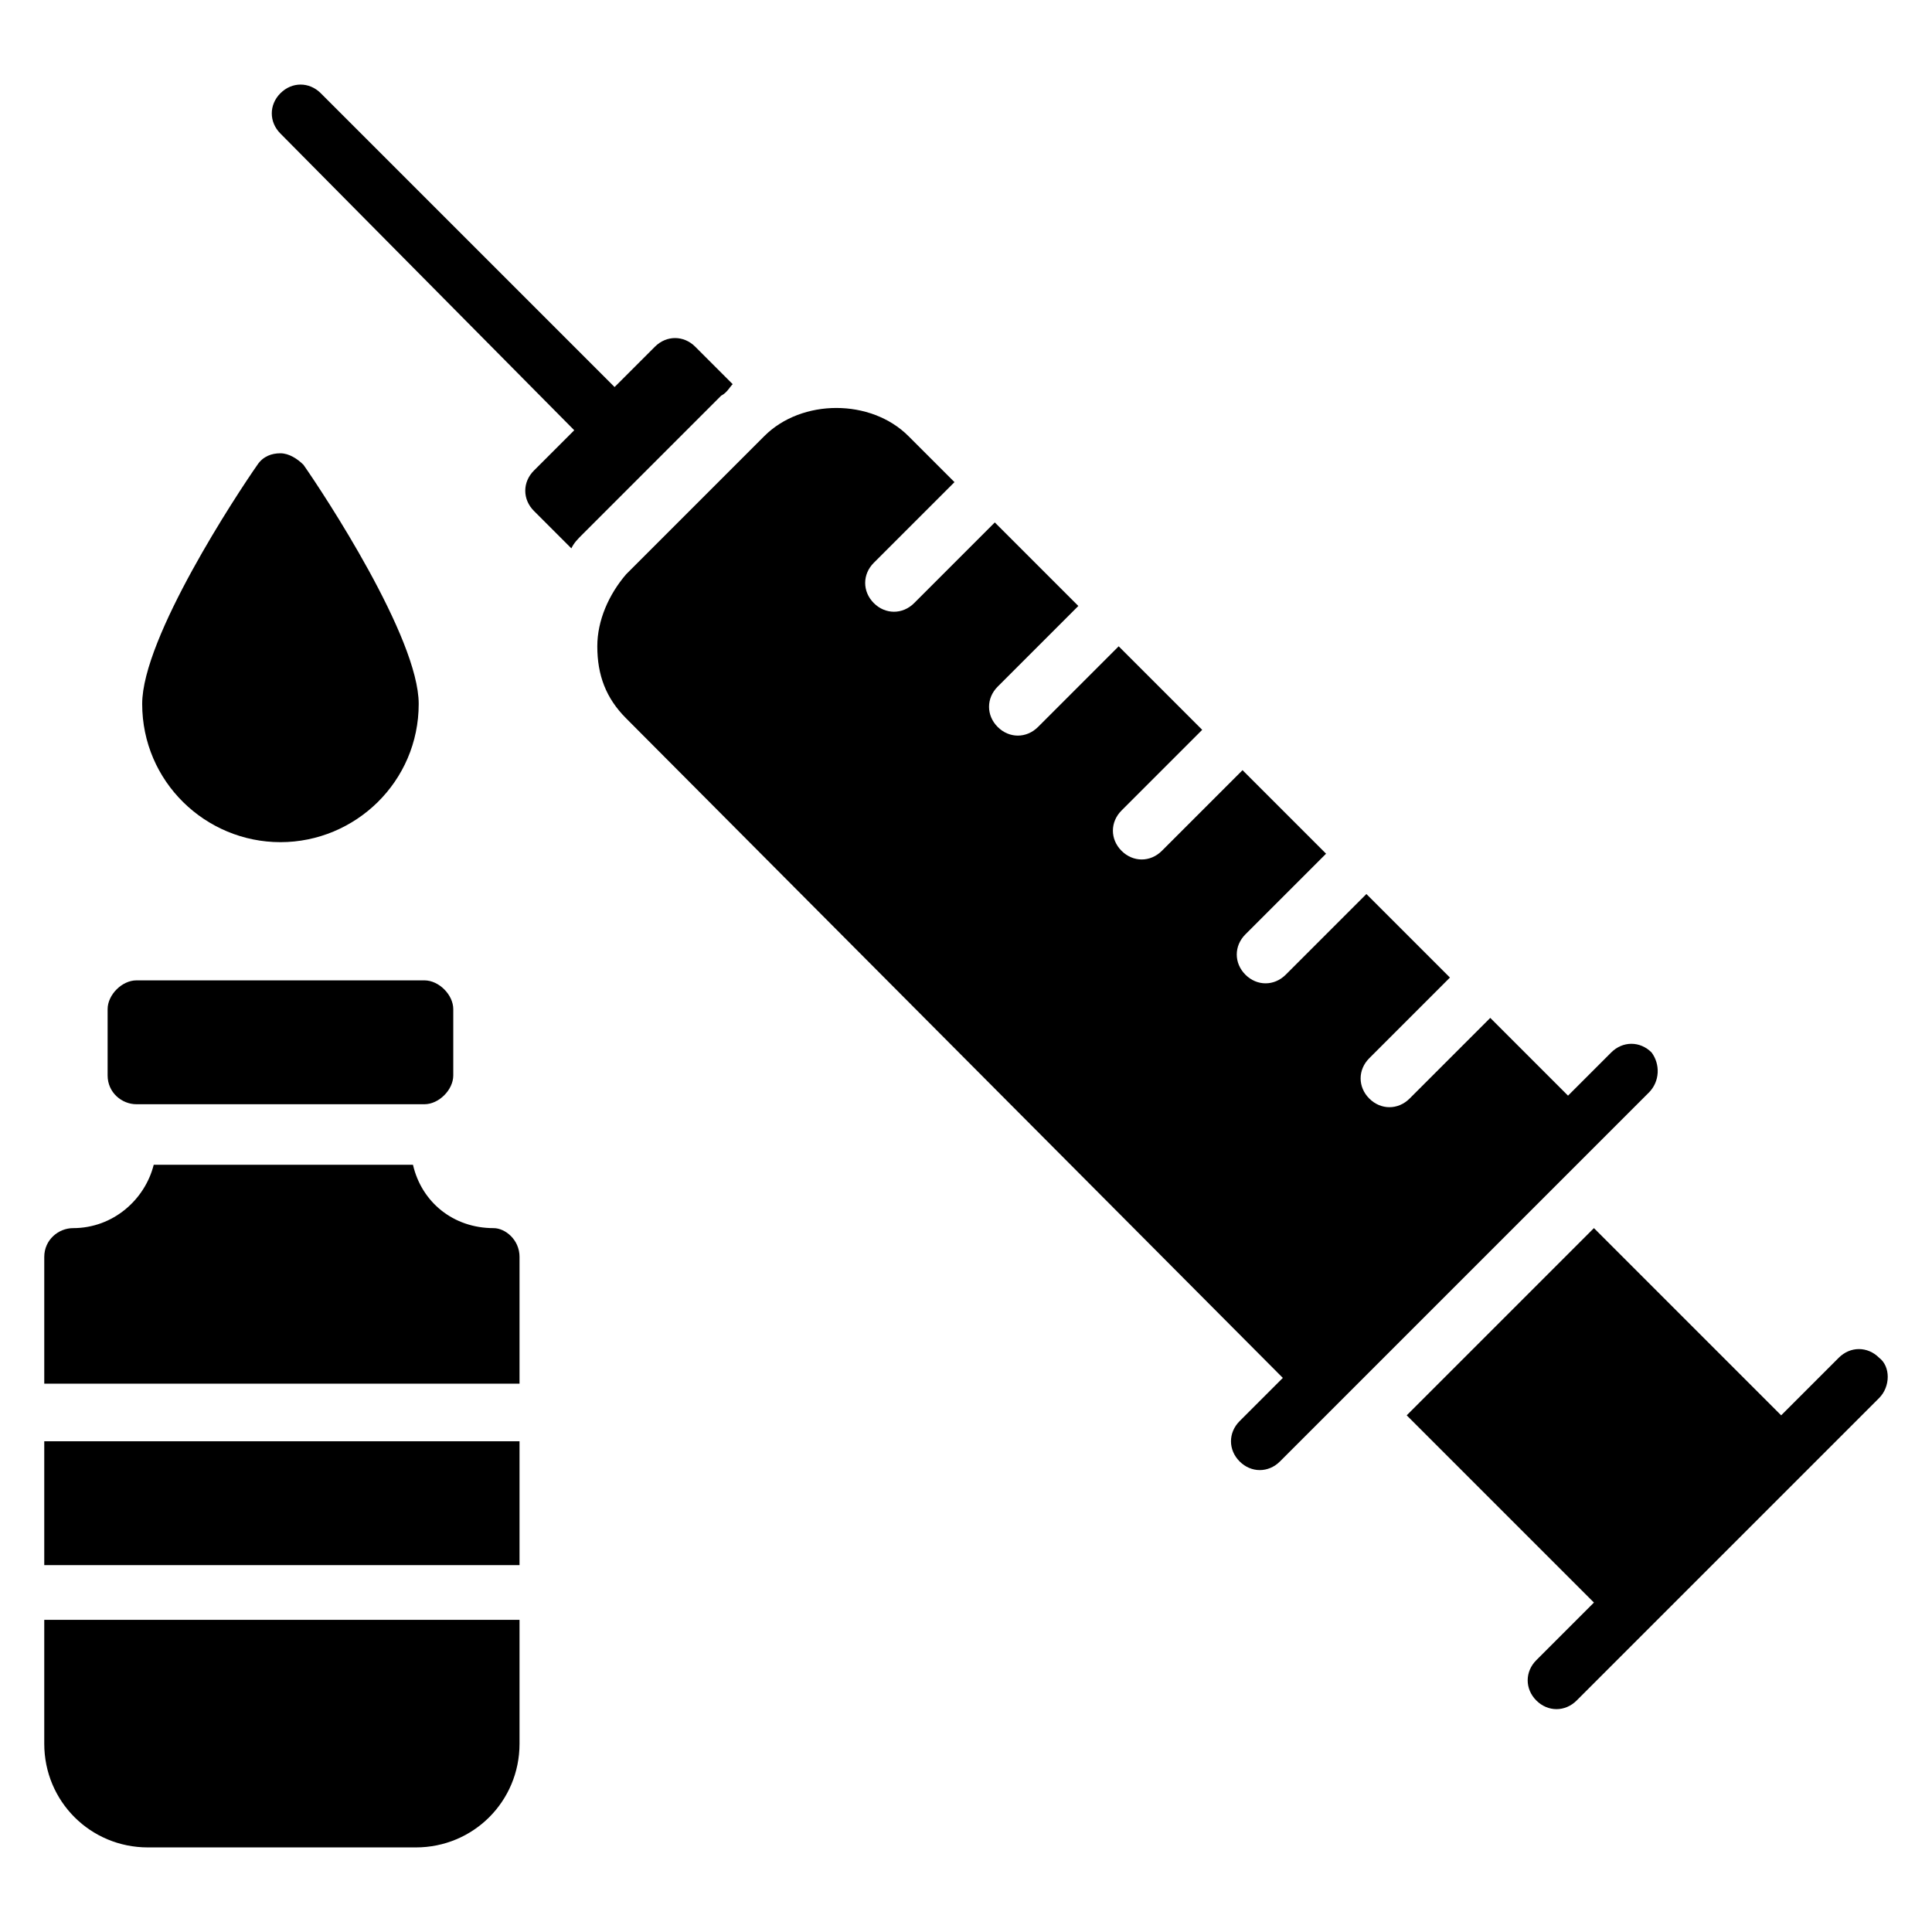
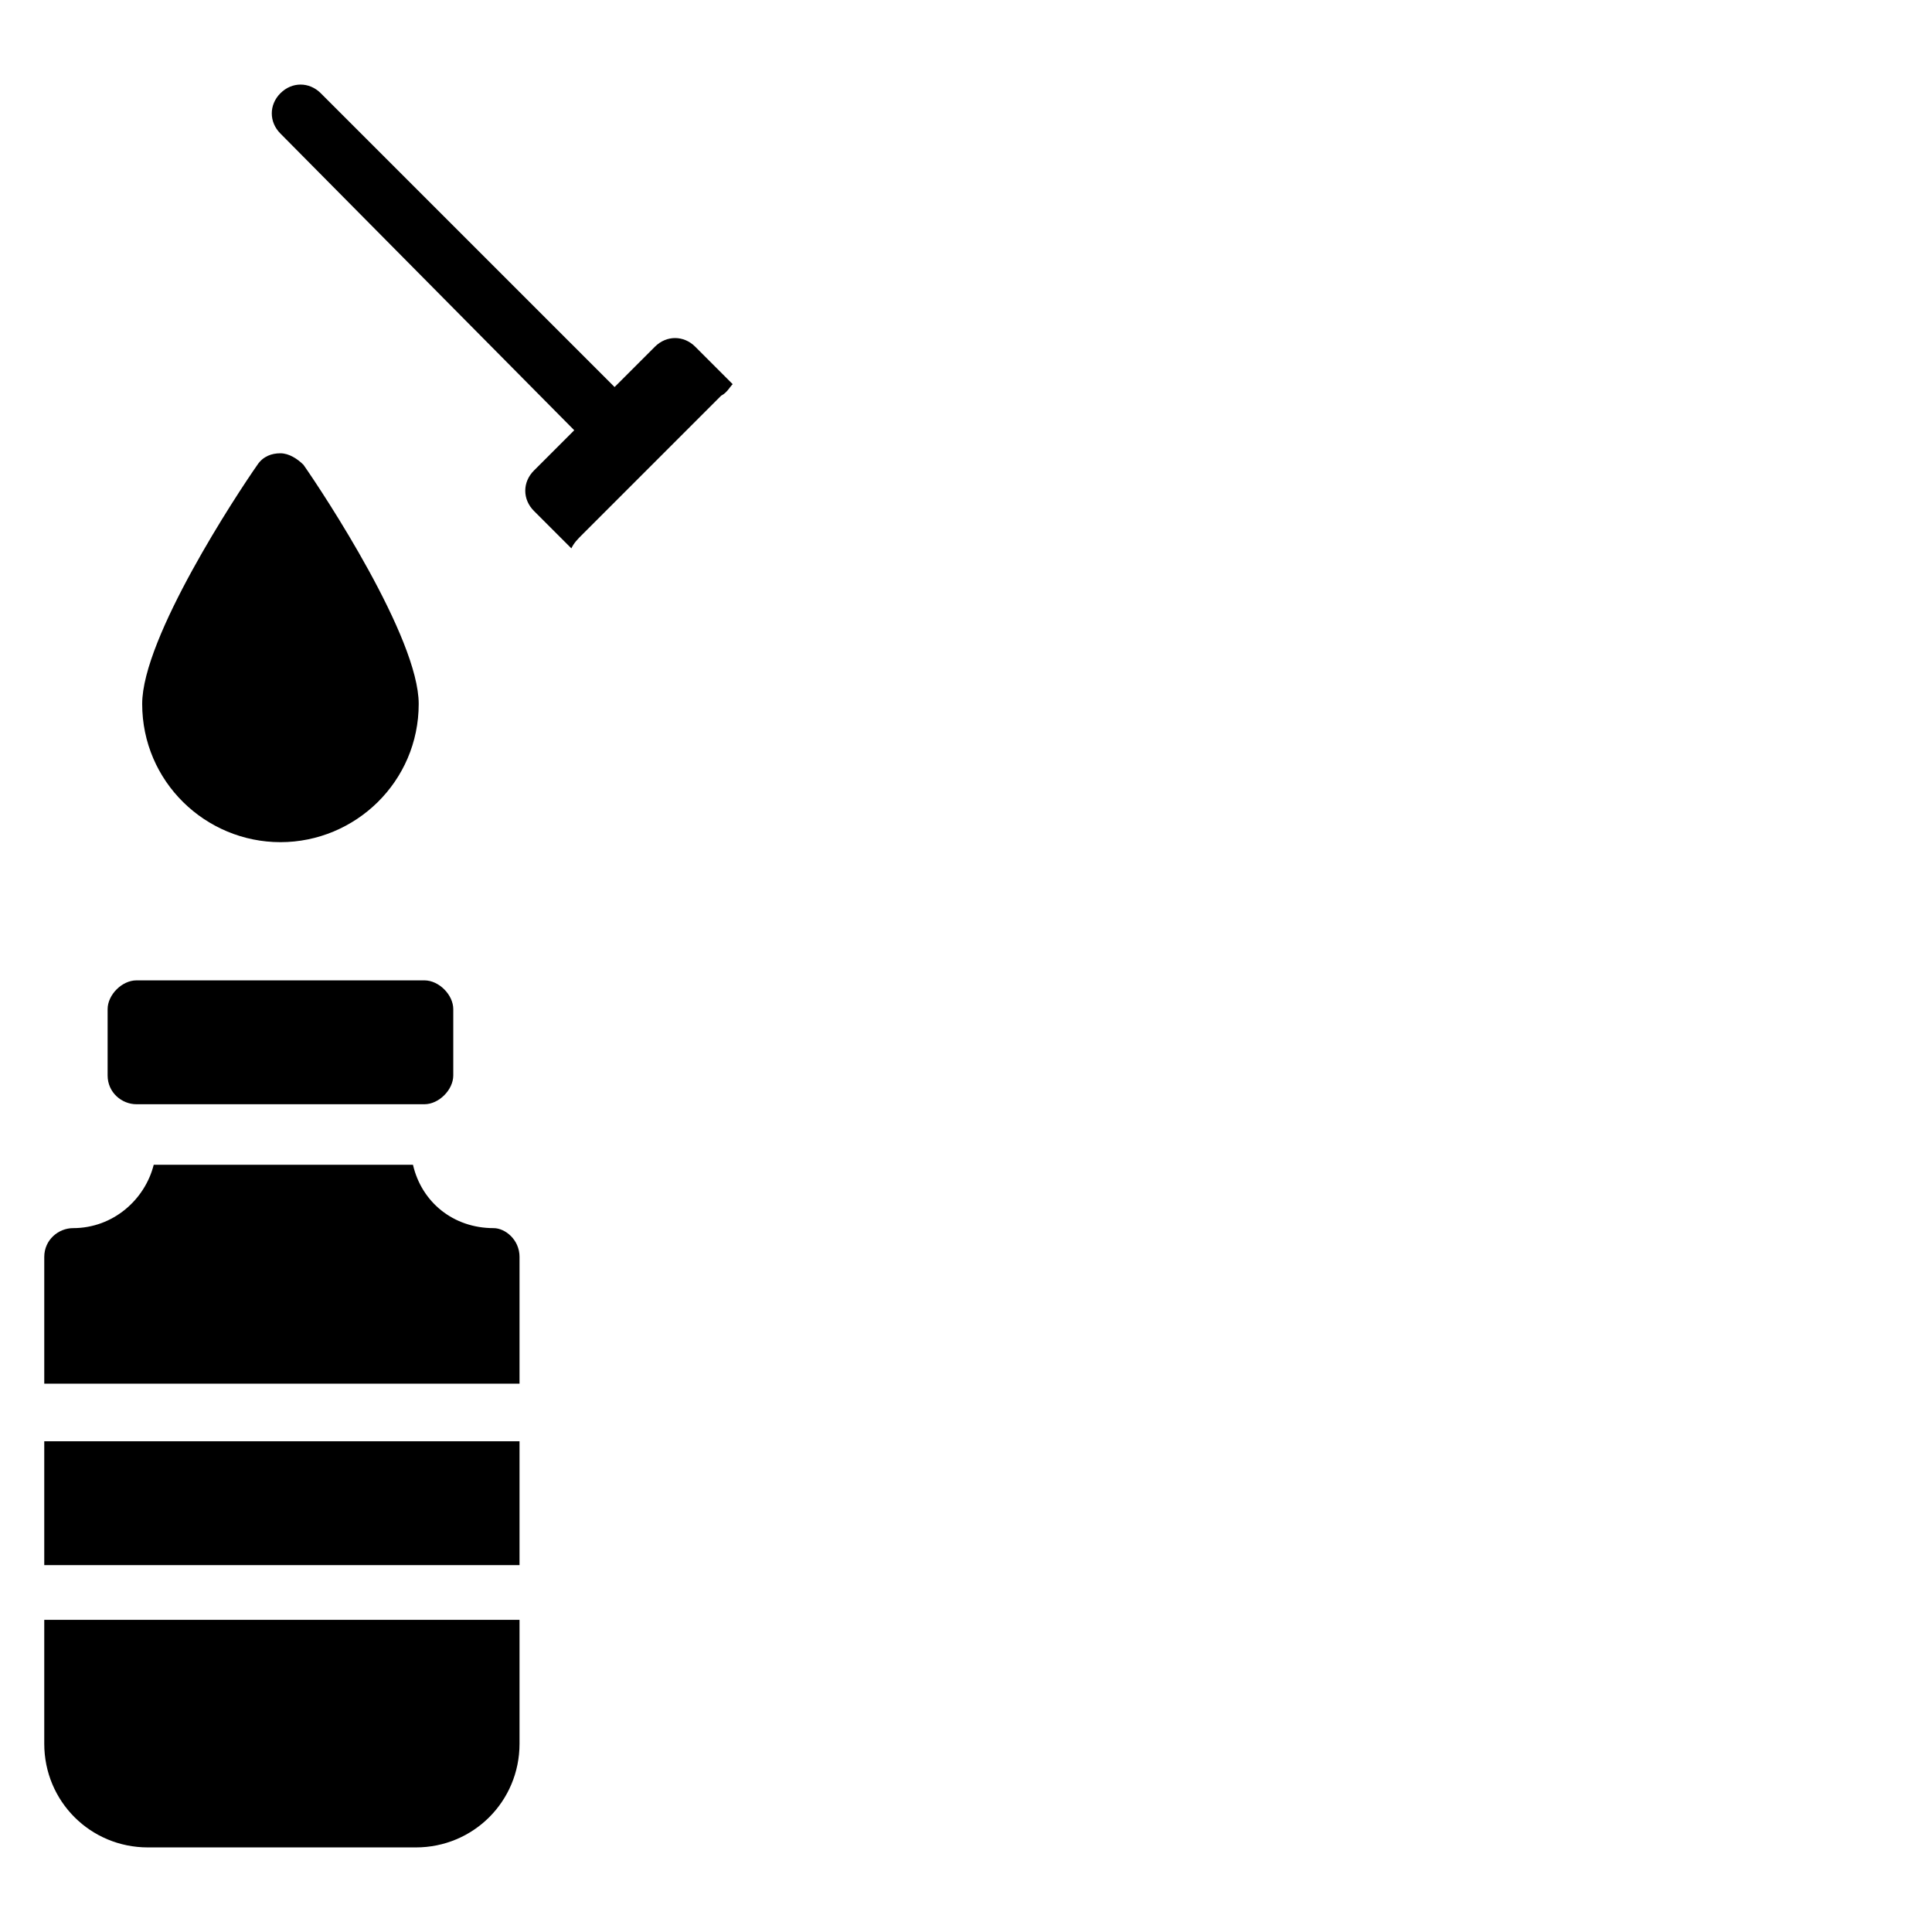
<svg xmlns="http://www.w3.org/2000/svg" fill="#000000" width="800px" height="800px" version="1.1" viewBox="144 144 512 512">
  <g>
    <path d="m281.68 477.1v33.586h-125.95v-33.586c0-4.582 3.816-7.633 7.633-7.633 10.688 0 19.082-7.633 21.375-16.793h68.703c2.289 9.922 10.688 16.793 21.375 16.793 3.051 0 6.867 3.051 6.867 7.633z" />
-     <path d="m580.91 433.59-97.707 97.707c-3.055 3.055-7.633 3.055-10.688 0-3.055-3.055-3.055-7.633 0-10.688l11.449-11.449-174.04-174.8c-5.344-5.344-7.633-11.449-7.633-19.082 0-6.871 3.055-13.742 7.633-19.082l36.641-36.641c9.922-9.922 28.242-9.922 38.168 0l12.215 12.215-21.375 21.367c-3.055 3.055-3.055 7.633 0 10.688 3.055 3.055 7.633 3.055 10.688 0l21.375-21.375 22.137 22.137-21.375 21.375c-3.055 3.055-3.055 7.633 0 10.688 3.055 3.055 7.633 3.055 10.688 0l21.375-21.375 22.137 22.137-21.375 21.375c-3.055 3.055-3.055 7.633 0 10.688 3.055 3.055 7.633 3.055 10.688 0l21.375-21.375 22.137 22.137-21.375 21.375c-3.055 3.055-3.055 7.633 0 10.688 3.055 3.055 7.633 3.055 10.688 0l21.375-21.375 22.137 22.137-21.375 21.375c-3.055 3.055-3.055 7.633 0 10.688 3.055 3.055 7.633 3.055 10.688 0l21.375-21.375 20.609 20.609 11.449-11.449c3.055-3.055 7.633-3.055 10.688 0 2.289 3.055 2.289 7.633-0.766 10.688z" />
    <path d="m155.73 525.95h125.95v32.824h-125.95z" />
-     <path d="m641.98 514.5-80.148 80.148c-3.055 3.055-7.633 3.055-10.688 0-3.055-3.055-3.055-7.633 0-10.688l15.266-15.266-49.617-49.617 49.617-49.617 49.617 49.617 15.266-15.266c3.055-3.055 7.633-3.055 10.688 0 3.051 2.293 3.051 7.637 0 10.688z" />
    <path d="m181.68 330.54c0-17.559 25.191-55.723 30.535-63.359 1.527-2.289 3.816-3.055 6.106-3.055 2.289 0 4.582 1.527 6.106 3.055 5.344 7.633 30.535 45.801 30.535 63.359 0 20.609-16.793 36.641-36.641 36.641-19.844 0-36.641-16.031-36.641-36.641z" />
    <path d="m172.52 429v-17.559c0-3.816 3.816-7.633 7.633-7.633h76.336c3.816 0 7.633 3.816 7.633 7.633v17.559c0 3.816-3.816 7.633-7.633 7.633h-76.336c-3.816 0.004-7.633-3.051-7.633-7.633z" />
    <path d="m335.11 248.86-36.641 36.641c-1.527 1.527-2.289 2.289-3.055 3.816l-9.922-9.922c-3.055-3.055-3.055-7.633 0-10.688l10.688-10.688-77.863-78.625c-3.055-3.055-3.055-7.633 0-10.688 3.055-3.055 7.633-3.055 10.688 0l77.863 77.863 10.688-10.688c3.055-3.055 7.633-3.055 10.688 0l9.922 9.922c-0.766 0.766-1.527 2.293-3.055 3.055z" />
    <path d="m155.73 573.28h125.95v32.824c0 15.266-12.215 27.48-27.48 27.48h-70.992c-15.266 0-27.48-12.211-27.48-27.48z" />
  </g>
</svg>